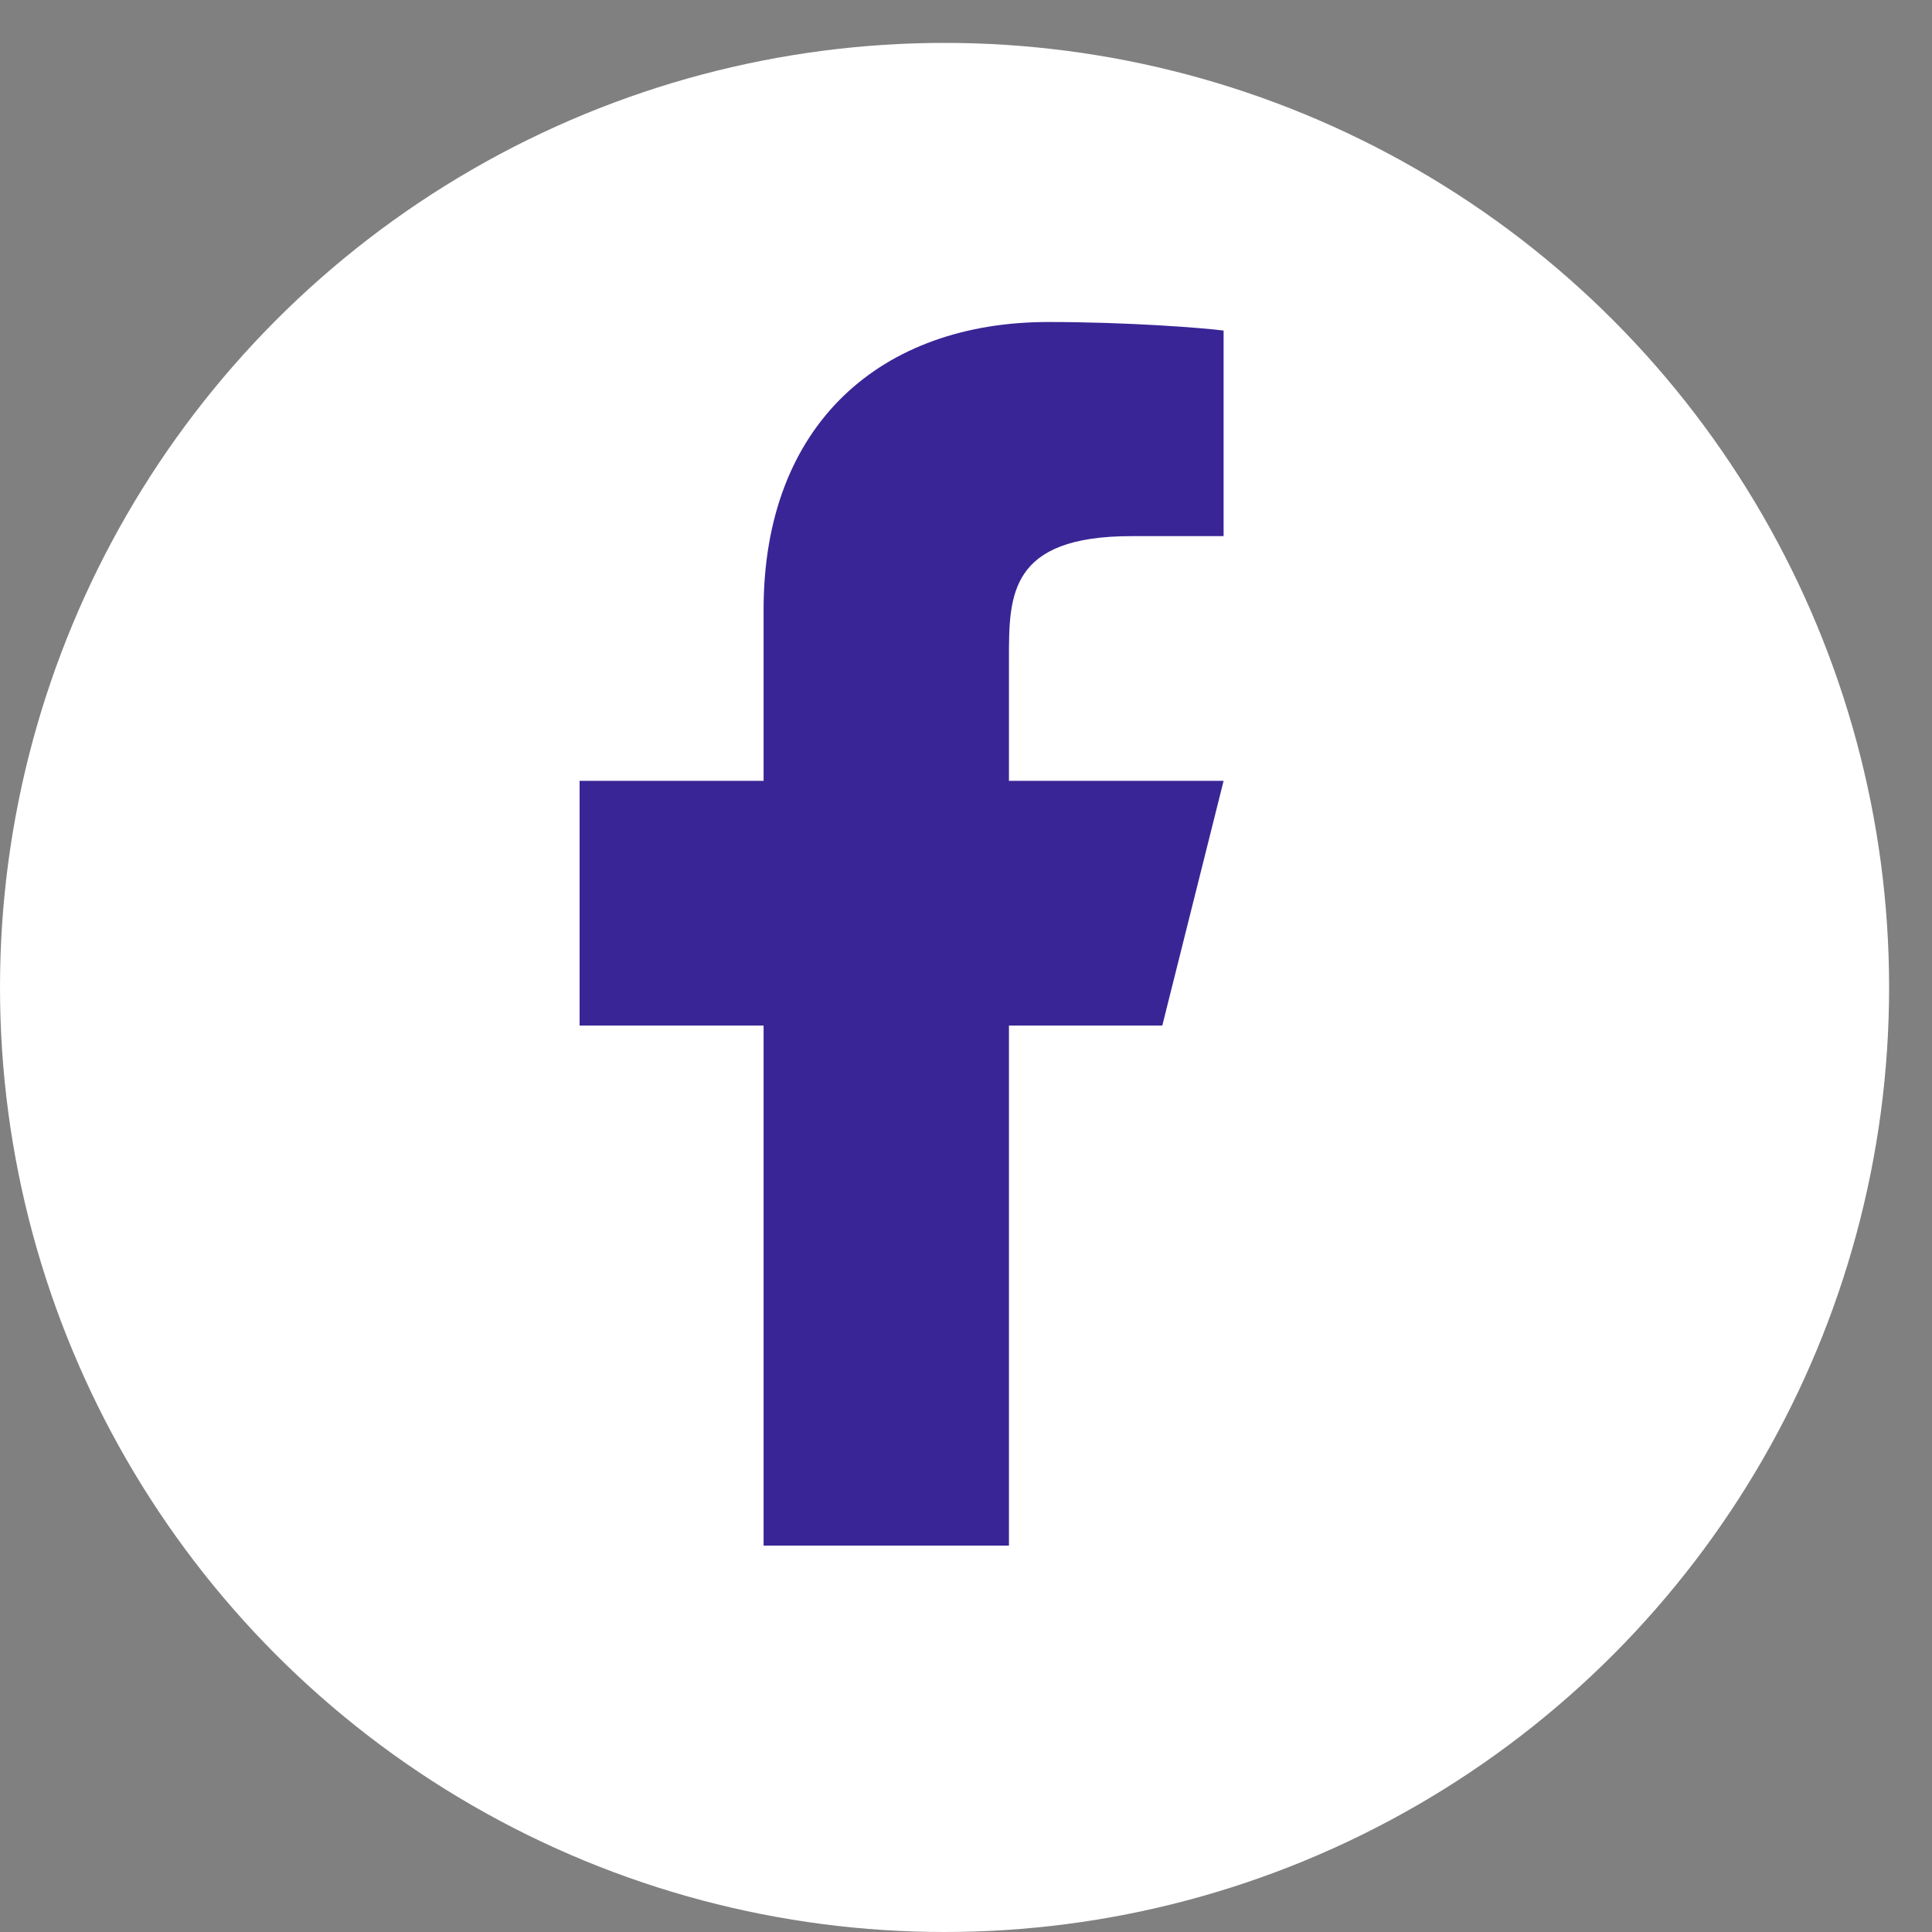
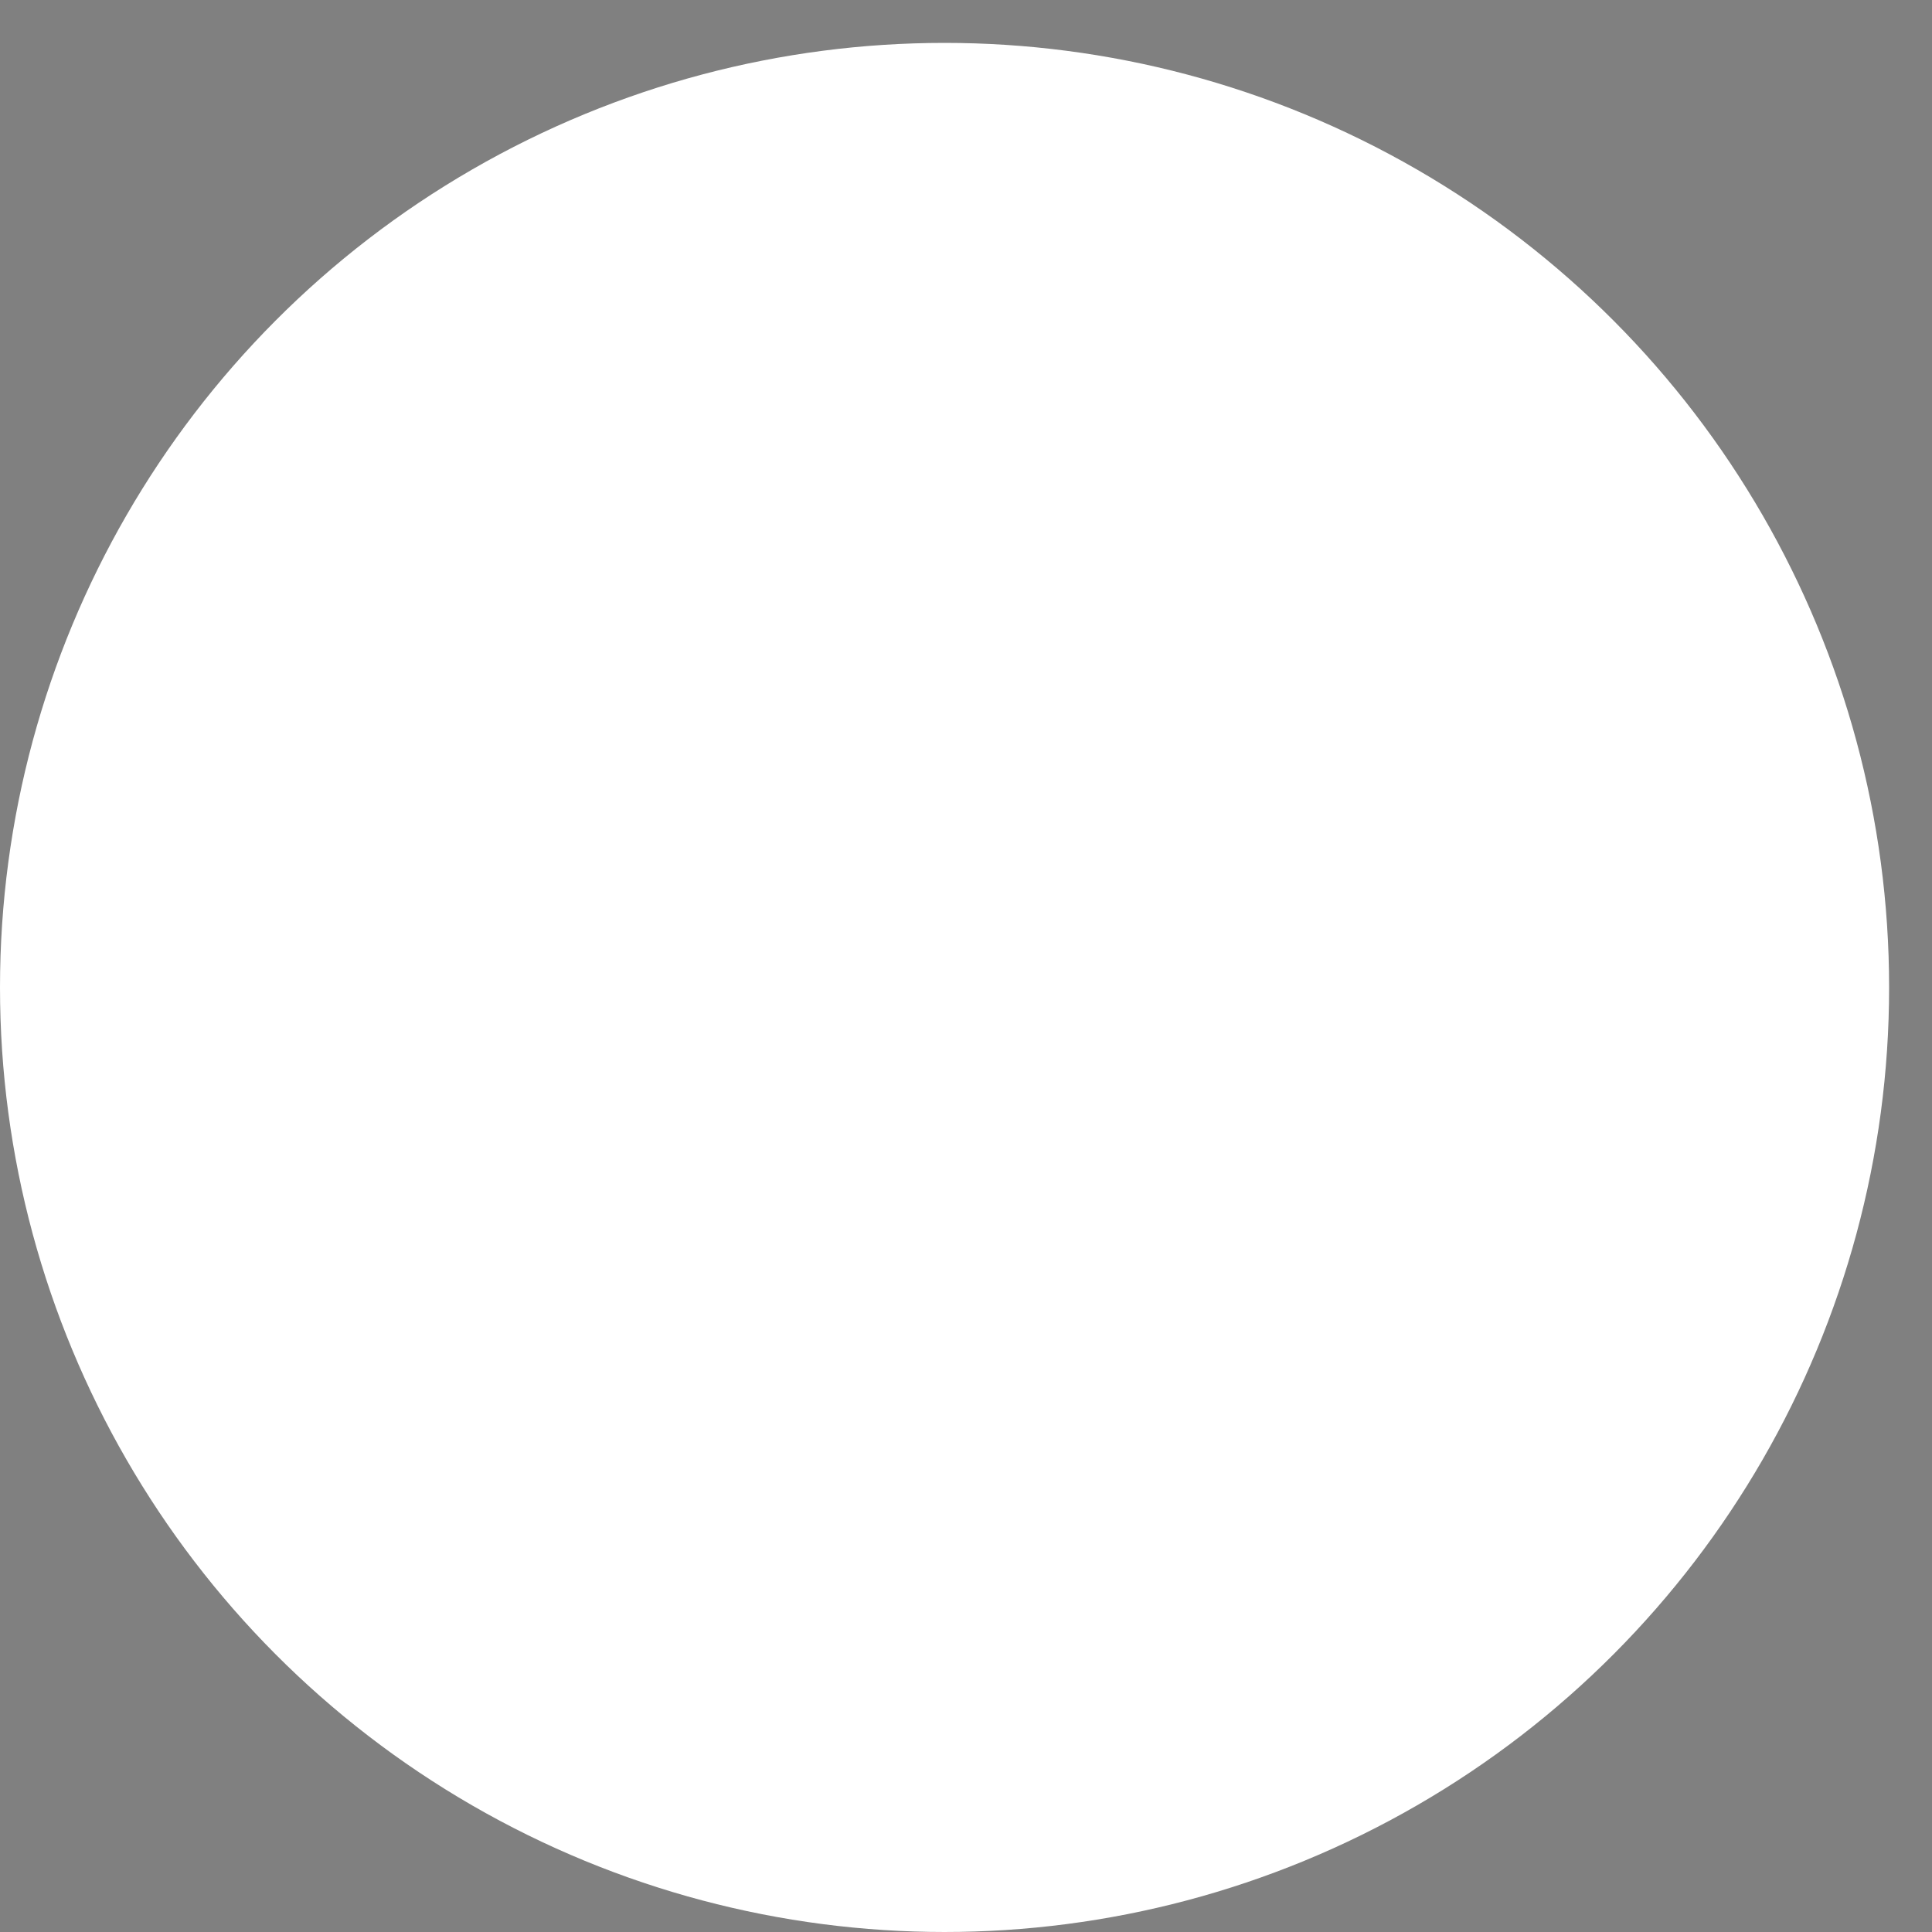
<svg xmlns="http://www.w3.org/2000/svg" width="30" height="30" viewBox="0 0 30 30" fill="none">
  <rect x="0" y="0" width="30" height="30" fill="#808080" stroke="none" />
  <circle cx="14.667" cy="15.333" r="14.667" fill="white" />
-   <path d="M15.667 15.925H18.048L19 12.125H15.667V10.225C15.667 9.246 15.667 8.325 17.571 8.325H19V5.133C18.689 5.092 17.517 5 16.279 5C13.693 5 11.857 6.574 11.857 9.465V12.125H9V15.925H11.857V24H15.667V15.925Z" fill="#3A2596" />
</svg>